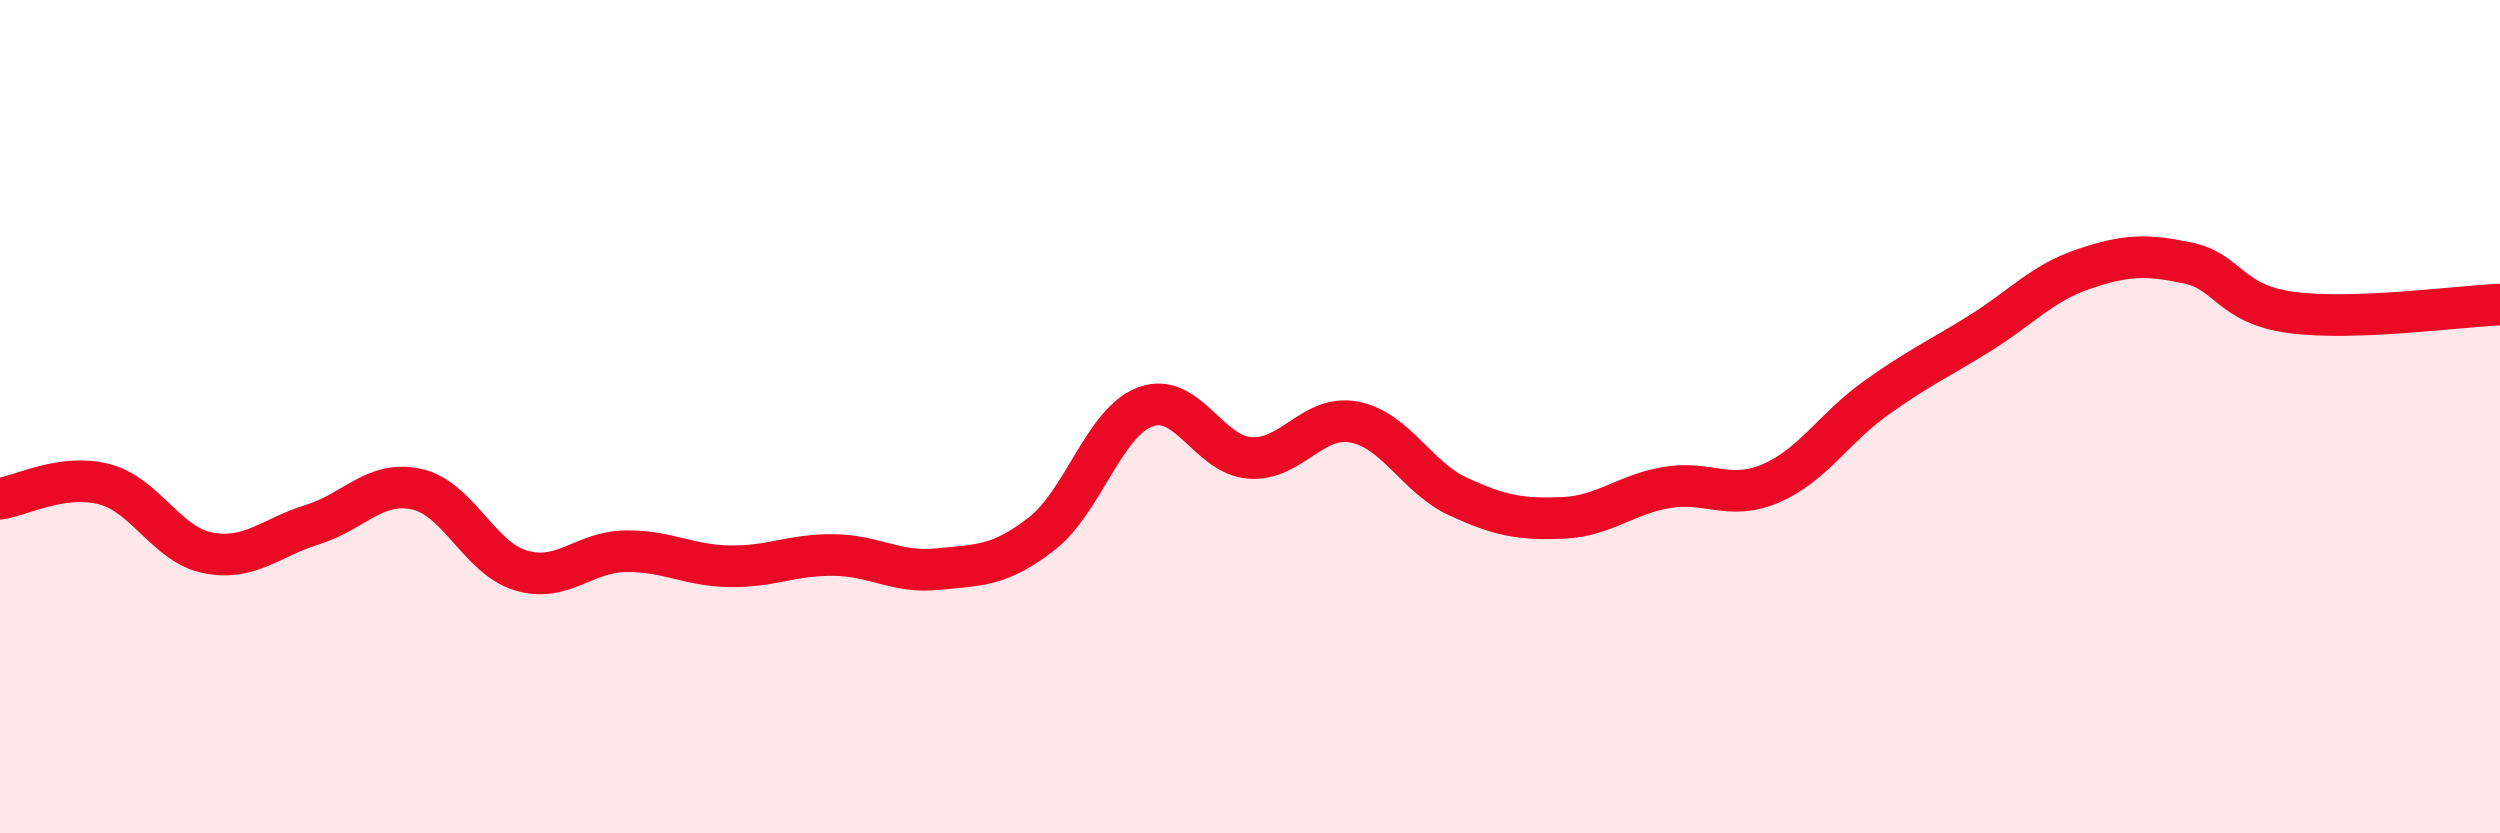
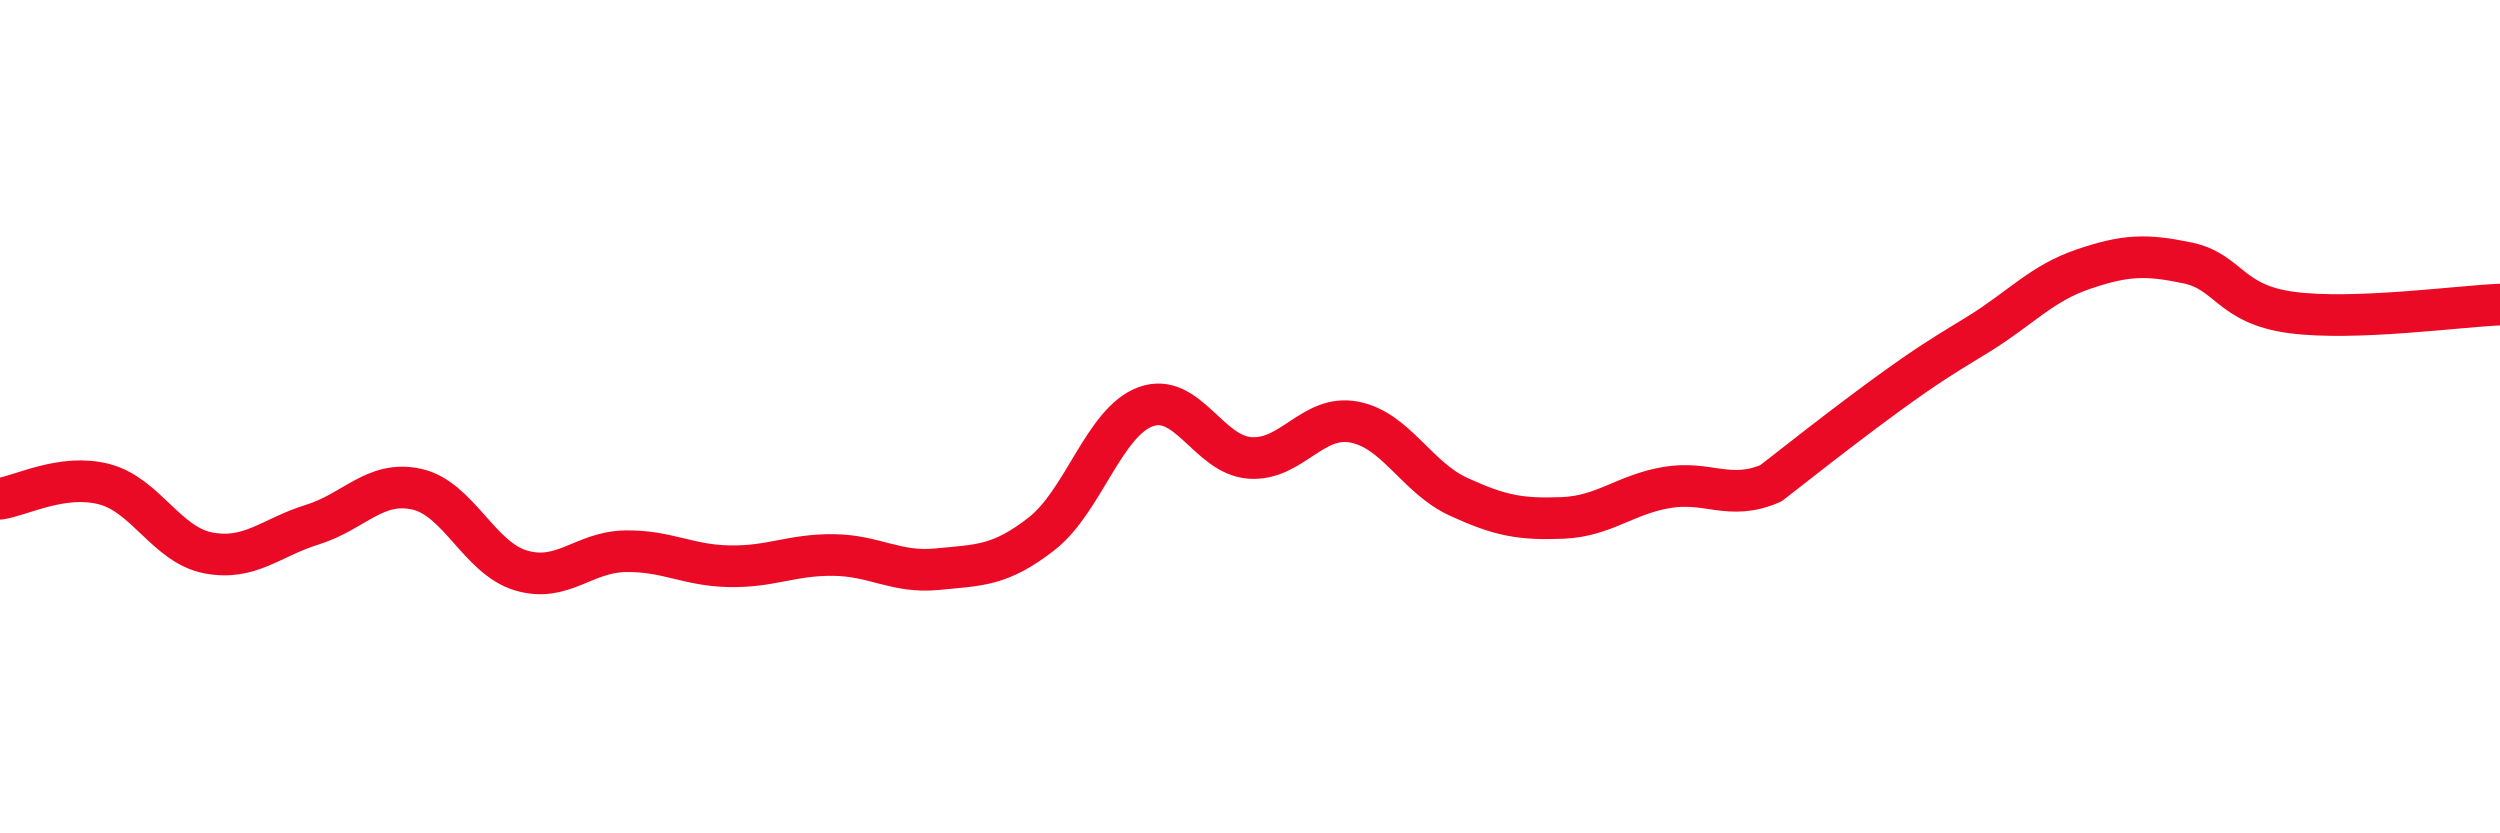
<svg xmlns="http://www.w3.org/2000/svg" width="60" height="20" viewBox="0 0 60 20">
-   <path d="M 0,11.97 C 0.5,11.9 1.5,11.36 2.5,11.62 C 3.5,11.88 4,13.08 5,13.27 C 6,13.46 6.5,12.9 7.5,12.59 C 8.5,12.28 9,11.52 10,11.74 C 11,11.96 11.5,13.39 12.5,13.69 C 13.5,13.99 14,13.25 15,13.23 C 16,13.21 16.5,13.57 17.5,13.59 C 18.5,13.61 19,13.31 20,13.32 C 21,13.33 21.5,13.76 22.5,13.66 C 23.5,13.56 24,13.59 25,12.81 C 26,12.03 26.5,10.12 27.5,9.76 C 28.5,9.4 29,10.92 30,10.99 C 31,11.06 31.5,9.94 32.5,10.13 C 33.5,10.32 34,11.46 35,11.92 C 36,12.38 36.5,12.47 37.5,12.43 C 38.5,12.39 39,11.87 40,11.7 C 41,11.53 41.5,12.03 42.5,11.6 C 43.5,11.17 44,10.29 45,9.57 C 46,8.85 46.5,8.63 47.5,8.01 C 48.5,7.39 49,6.8 50,6.46 C 51,6.12 51.5,6.1 52.5,6.31 C 53.5,6.52 53.5,7.3 55,7.5 C 56.5,7.7 59,7.35 60,7.31L60 20L0 20Z" fill="#EB0A25" opacity="0.1" stroke-linecap="round" stroke-linejoin="round" />
-   <path d="M 0,11.97 C 0.5,11.9 1.5,11.36 2.5,11.62 C 3.5,11.88 4,13.08 5,13.27 C 6,13.46 6.5,12.9 7.5,12.59 C 8.5,12.28 9,11.52 10,11.74 C 11,11.96 11.5,13.39 12.5,13.69 C 13.5,13.99 14,13.25 15,13.23 C 16,13.21 16.5,13.57 17.5,13.59 C 18.5,13.61 19,13.31 20,13.32 C 21,13.33 21.5,13.76 22.5,13.66 C 23.5,13.56 24,13.59 25,12.81 C 26,12.03 26.5,10.12 27.5,9.76 C 28.5,9.4 29,10.92 30,10.99 C 31,11.06 31.5,9.94 32.5,10.13 C 33.5,10.32 34,11.46 35,11.92 C 36,12.38 36.5,12.47 37.5,12.43 C 38.5,12.39 39,11.87 40,11.7 C 41,11.53 41.5,12.03 42.5,11.6 C 43.5,11.17 44,10.29 45,9.57 C 46,8.85 46.5,8.63 47.5,8.01 C 48.5,7.39 49,6.8 50,6.46 C 51,6.12 51.5,6.1 52.5,6.31 C 53.5,6.52 53.5,7.3 55,7.5 C 56.5,7.7 59,7.35 60,7.31" stroke="#EB0A25" stroke-width="1" fill="none" stroke-linecap="round" stroke-linejoin="round" />
+   <path d="M 0,11.97 C 0.5,11.9 1.5,11.36 2.5,11.62 C 3.5,11.88 4,13.08 5,13.27 C 6,13.46 6.5,12.9 7.5,12.59 C 8.5,12.28 9,11.52 10,11.74 C 11,11.96 11.5,13.39 12.5,13.69 C 13.5,13.99 14,13.25 15,13.23 C 16,13.21 16.5,13.57 17.5,13.59 C 18.5,13.61 19,13.31 20,13.32 C 21,13.33 21.5,13.76 22.5,13.66 C 23.5,13.56 24,13.59 25,12.81 C 26,12.03 26.5,10.12 27.5,9.76 C 28.5,9.4 29,10.92 30,10.99 C 31,11.06 31.5,9.94 32.5,10.13 C 33.5,10.32 34,11.46 35,11.92 C 36,12.38 36.5,12.47 37.5,12.43 C 38.5,12.39 39,11.87 40,11.7 C 41,11.53 41.5,12.03 42.5,11.6 C 46,8.85 46.5,8.63 47.5,8.01 C 48.5,7.39 49,6.8 50,6.46 C 51,6.12 51.5,6.1 52.5,6.31 C 53.5,6.52 53.5,7.3 55,7.5 C 56.5,7.7 59,7.35 60,7.31" stroke="#EB0A25" stroke-width="1" fill="none" stroke-linecap="round" stroke-linejoin="round" />
</svg>